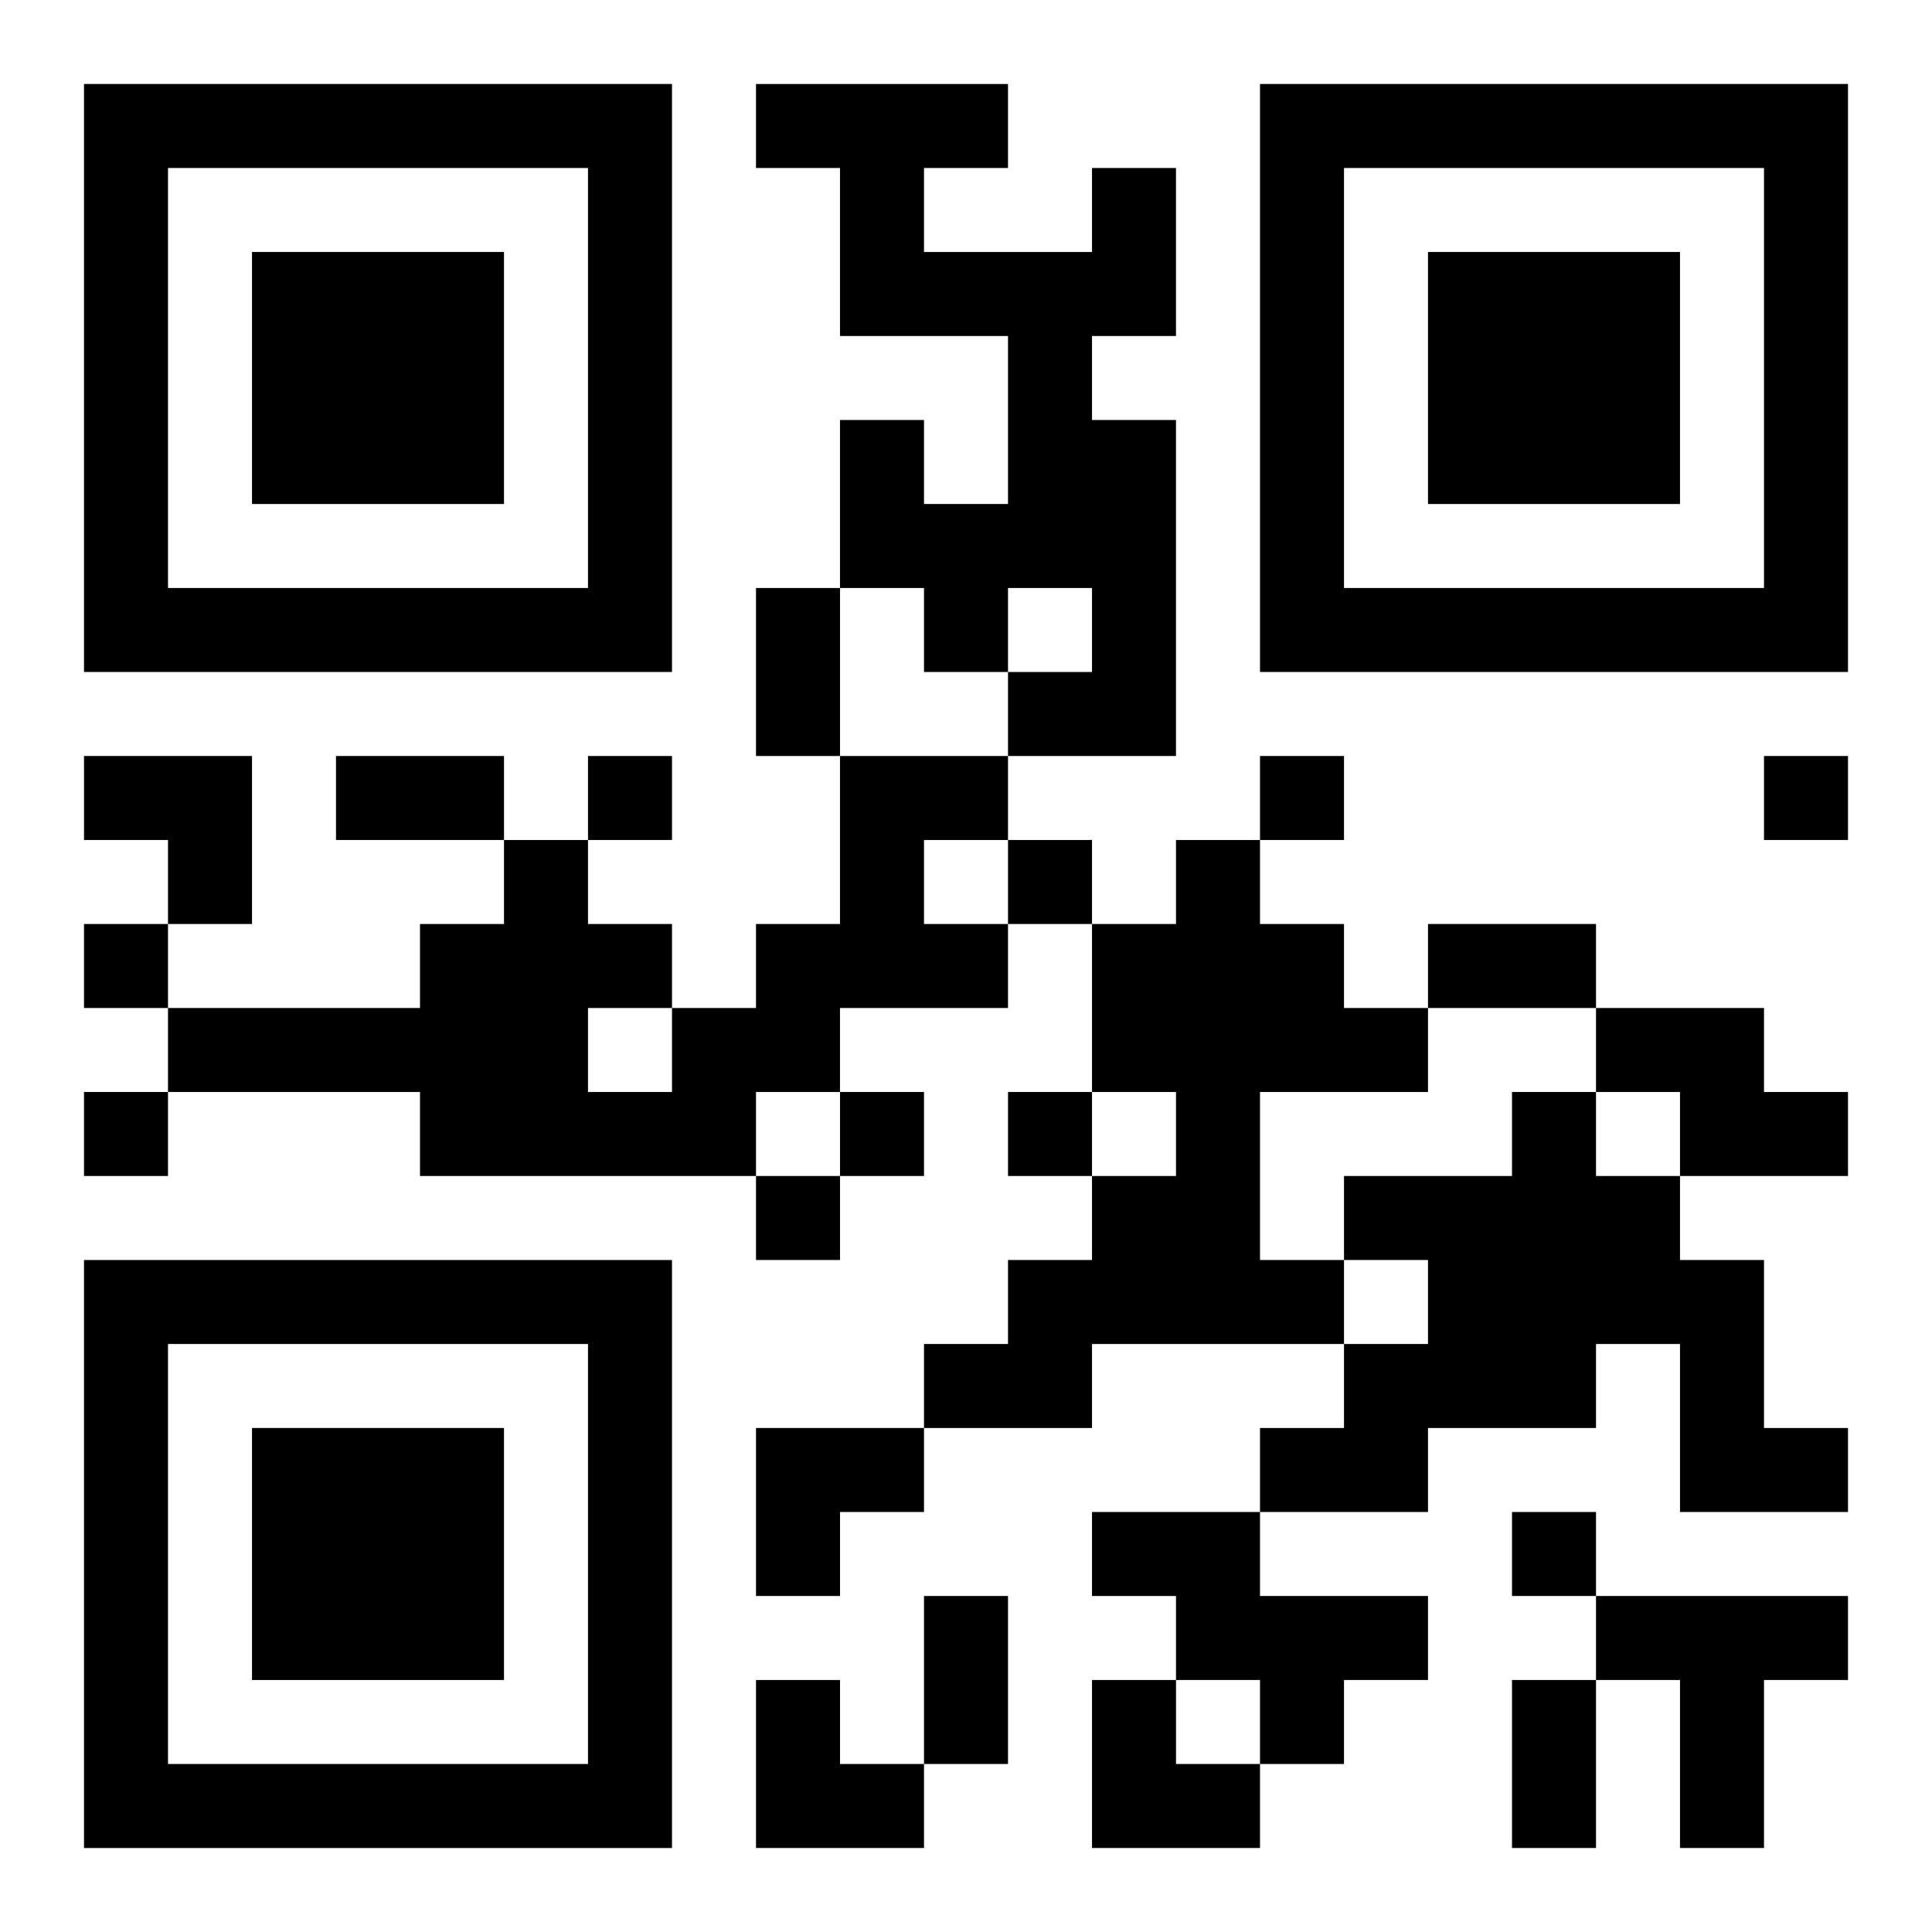
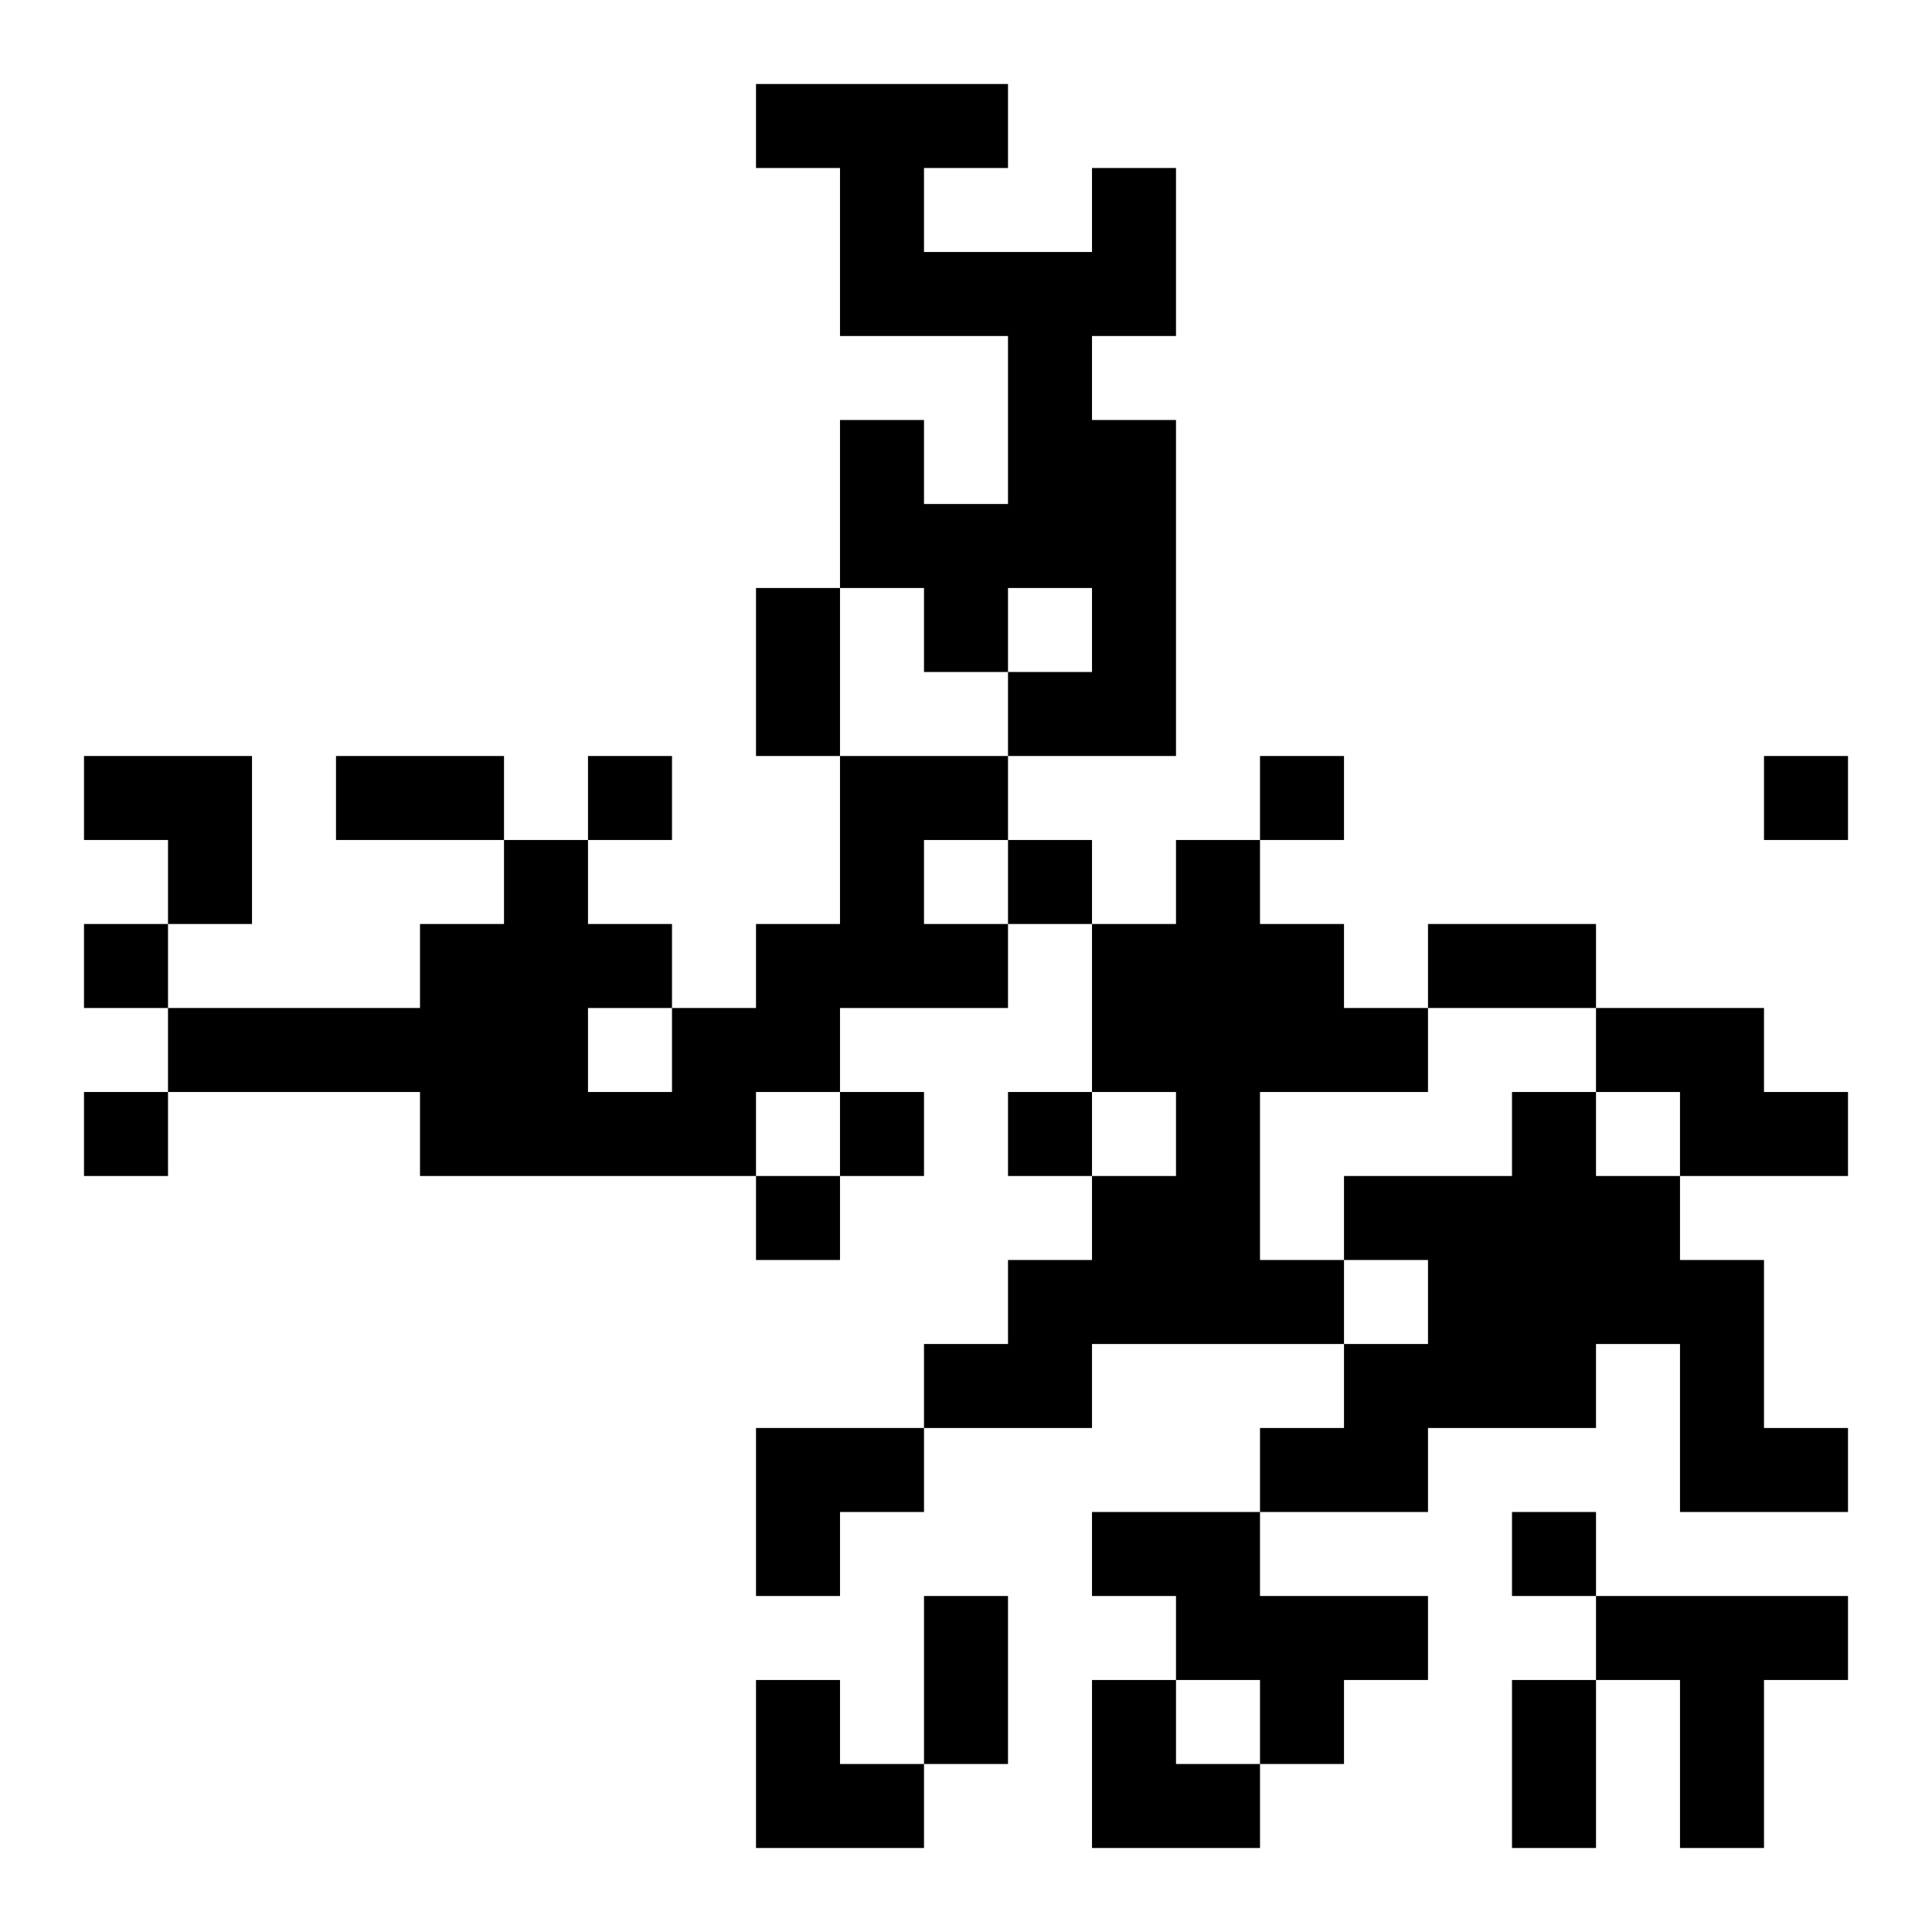
<svg xmlns="http://www.w3.org/2000/svg" xmlns:xlink="http://www.w3.org/1999/xlink" width="250" height="250" baseProfile="full" version="1.1" viewBox="-1 -1 23 23">
  <symbol id="a">
-     <path d="m0 7v7h7v-7h-7zm1 1h5v5h-5v-5zm1 1v3h3v-3h-3z" />
-   </symbol>
+     </symbol>
  <use y="-7" xlink:href="#a" />
  <use y="7" xlink:href="#a" />
  <use x="14" y="-7" xlink:href="#a" />
  <path d="m12 1h1v2h-1v1h1v4h-2v-1h1v-1h-1v1h-1v-1h-1v-2h1v1h1v-2h-2v-2h-1v-1h3v1h-1v1h2v-1m-3 7h2v1h-1v1h1v1h-2v1h-1v1h-4v-1h-3v-1h3v-1h1v-1h1v1h1v1h1v-1h1v-2m-3 3v1h1v-1h-1m7-2h1v1h1v1h1v1h-2v2h1v1h-3v1h-2v-1h1v-1h1v-1h1v-1h-1v-2h1v-1m5 2h2v1h1v1h-2v-1h-1v-1m-1 1h1v1h1v1h1v2h1v1h-2v-2h-1v1h-2v1h-2v-1h1v-1h1v-1h-1v-1h2v-1m-5 5h2v1h2v1h-1v1h-1v-1h-1v-1h-1v-1m6 1h3v1h-1v2h-1v-2h-1v-1m-12-10v1h1v-1h-1m8 0v1h1v-1h-1m6 0v1h1v-1h-1m-9 1v1h1v-1h-1m-11 1v1h1v-1h-1m0 2v1h1v-1h-1m9 0v1h1v-1h-1m2 0v1h1v-1h-1m-3 1v1h1v-1h-1m9 4v1h1v-1h-1m-9-11h1v2h-1v-2m-5 2h2v1h-2v-1m13 2h2v1h-2v-1m-6 8h1v2h-1v-2m7 1h1v2h-1v-2m-17-11h2v2h-1v-1h-1zm8 8h2v1h-1v1h-1zm0 3h1v1h1v1h-2zm4 0h1v1h1v1h-2z" />
</svg>